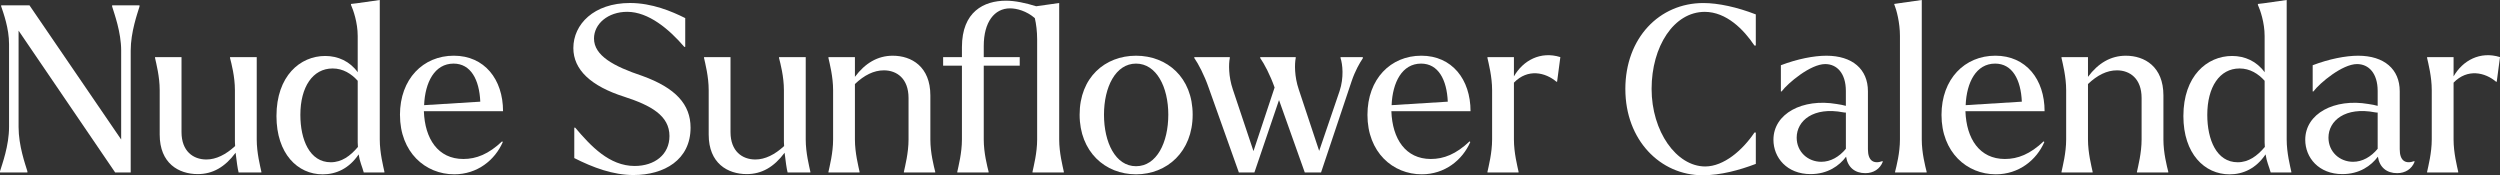
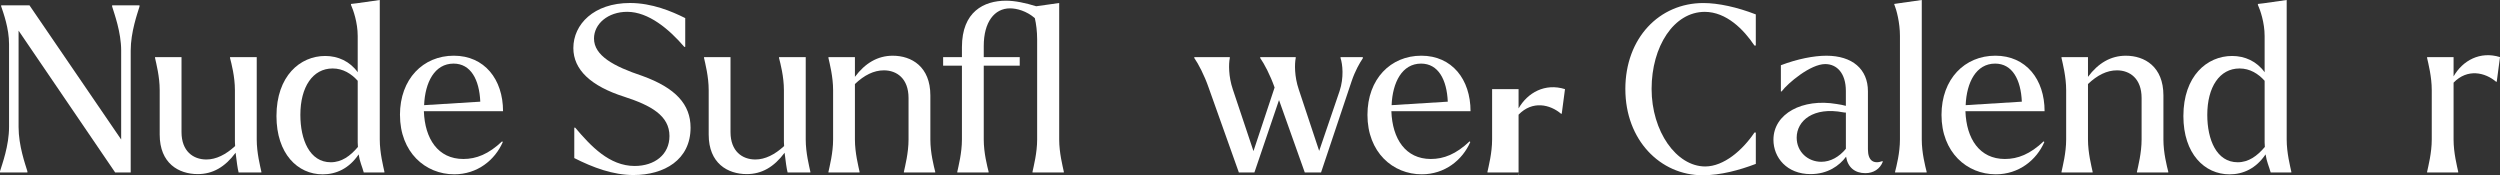
<svg xmlns="http://www.w3.org/2000/svg" viewBox="0 0 1227.19 86.03" id="Layer_1">
  <rect x="0" y="0" width="1227.19" height="86.03" fill="#333333" stroke="none" />
  <defs>
    <style>.cls-1{fill:#fff;}</style>
  </defs>
  <path d="M9.12,15.04v47.29c0,9.23,3.3,18.35,4.33,21.76v.57H0v-.57c1.03-3.42,4.44-12.53,4.44-21.76V21.65C4.44,13.9,1.71,6.5.57,3.08v-.46h13.9l45.01,65.86V24.84c0-9.12-3.42-18.23-4.44-21.65v-.57h13.45v.57c-1.03,3.42-4.33,12.53-4.33,21.65v59.82h-7.63L9.12,15.04Z" class="cls-1" />
  <path d="M78.39,66.09v-21.88c0-6.61-1.71-13.1-2.28-15.72v-.46h12.99v36.81c0,9.46,5.81,13.45,12.19,13.45,4.79,0,9.57-2.39,14.13-6.61-.11-1.25-.11-2.51-.11-3.42v-24.04c0-6.61-1.71-13.1-2.39-15.72v-.46h13.1v40.45c0,6.61,1.71,13.1,2.28,15.84v.34h-11.17c-.46-1.6-1.03-5.81-1.48-9.69-5.24,7.06-11.28,10.48-18.57,10.48-9.34,0-18.69-5.24-18.69-19.37Z" class="cls-1" />
  <path d="M176.05,75.78c-4.67,6.95-11.05,9.8-17.66,9.8-12.31,0-22.68-10.14-22.68-28.6,0-19.71,11.62-29.51,23.93-29.51,6.27,0,12.08,2.62,15.95,7.98v-17.78c0-6.61-2.17-12.76-3.3-15.27v-.46l2.85-.34,11.28-1.6v68.48c0,6.61,1.71,13.1,2.28,15.84v.34h-10.14c-.8-2.96-1.94-5.13-2.51-8.89ZM162.37,79.65c5.36,0,9.57-3.08,13.33-7.52,0-.68-.11-1.48-.11-2.28v-30.2c-3.08-3.42-7.18-6.04-12.31-6.04-9.8,0-15.84,9.12-15.84,22.79,0,12.19,4.56,23.25,14.93,23.25Z" class="cls-1" />
  <path d="M196.33,56.4c0-17.66,11.39-29.06,26.44-29.06s24.16,11.62,24.16,27.23h-38.86c.46,13.56,6.95,23.47,19.37,23.47,6.38,0,12.42-2.39,19.03-8.66l.34.34c-3.87,8.89-12.53,15.84-23.81,15.84-14.24,0-26.66-10.82-26.66-29.17ZM208.18,51.62l27.58-1.71c-.46-10.82-4.67-18.69-13.1-18.69-9.34,0-14.02,9.23-14.47,20.4Z" class="cls-1" />
  <path d="M281.9,77.6v-14.93h.46c7.63,9,16.75,18.8,29.17,18.8,9.8,0,17.09-5.58,17.09-14.7,0-10.03-9.12-15.04-22.11-19.26-16.52-5.24-25.07-13.33-25.07-23.93,0-11.62,10.03-22.11,27.8-22.11,10.82,0,20.51,4.1,27.12,7.41v14.13h-.46c-7.41-8.66-17.55-17.21-28.03-17.21-9.46,0-16.29,5.93-16.29,13.1,0,8.43,9.69,13.67,23.7,18.35,16.41,5.93,23.7,14.02,23.7,25.41,0,15.84-12.99,23.25-28.03,23.25-10.03,0-19.83-3.65-29.06-8.32Z" class="cls-1" />
  <path d="M347.88,66.09v-21.88c0-6.61-1.71-13.1-2.28-15.72v-.46h12.99v36.81c0,9.46,5.81,13.45,12.19,13.45,4.79,0,9.57-2.39,14.13-6.61-.11-1.25-.11-2.51-.11-3.42v-24.04c0-6.61-1.71-13.1-2.39-15.72v-.46h13.1v40.45c0,6.61,1.71,13.1,2.28,15.84v.34h-11.17c-.46-1.6-1.03-5.81-1.48-9.69-5.24,7.06-11.28,10.48-18.57,10.48-9.34,0-18.69-5.24-18.69-19.37Z" class="cls-1" />
  <path d="M421.94,84.66h-15.27v-.34c.57-2.73,2.28-9.23,2.28-15.84v-24.27c0-6.61-1.71-13.1-2.28-15.72v-.46h12.99v9.69c5.01-6.72,11.17-10.37,18.57-10.37,9.23,0,18.46,5.36,18.46,19.49v21.65c0,6.61,1.71,13.1,2.39,15.84v.34h-15.38v-.34c.57-2.73,2.28-9.23,2.28-15.84v-20.4c0-9.57-5.81-13.56-12.08-13.56-5.01,0-9.69,2.39-14.24,6.72v27.23c0,6.61,1.71,13.1,2.28,15.84v.34Z" class="cls-1" />
  <path d="M462.96,28.03h9.23v-4.9c0-17.43,10.82-22.79,21.65-22.79,4.44,0,9.69,1.14,14.81,2.73l11.28-1.6v67c0,6.61,1.71,13.1,2.28,15.84v.34h-15.38v-.34c.57-2.73,2.28-9.23,2.28-15.84V19.26c0-3.76-.46-7.52-1.14-10.37-4.1-3.53-8.89-4.79-12.19-4.79-7.63,0-12.88,6.72-12.88,18.46v5.47h17.66v4.22h-17.66v36.24c0,6.61,1.71,13.1,2.39,15.84v.34h-15.38v-.34c.57-2.73,2.28-9.23,2.28-15.84v-36.24h-9.23v-4.22Z" class="cls-1" />
-   <path d="M529.96,56.29c0-18.23,12.42-28.94,27.69-28.94s27.8,10.71,27.8,28.94-12.65,29.28-27.8,29.28-27.69-11.05-27.69-29.28ZM573.49,56.29c0-13.56-5.81-25.07-15.84-25.07s-15.73,11.51-15.73,25.07,5.58,25.3,15.73,25.3,15.84-11.62,15.84-25.3Z" class="cls-1" />
  <path d="M586.25,28.49v-.46h17.43v.46c-.57,2.85-.68,9,1.48,15.38l10.14,30.31,10.37-31.22c-2.16-6.15-5.13-11.74-7.06-14.47v-.46h17.43v.46c-.57,2.85-.68,9,1.48,15.38l10.03,30.2,10.03-29.4c2.17-6.61,1.48-13.1.46-16.18v-.46h10.94v.57c-1.6,2.39-3.76,6.15-5.47,11.17l-15.04,44.9h-7.98l-12.65-35.55-12.08,35.55h-7.63l-14.81-41.59c-2.17-6.27-5.13-11.85-7.06-14.59Z" class="cls-1" />
  <path d="M671.25,56.4c0-17.66,11.39-29.06,26.44-29.06s24.16,11.62,24.16,27.23h-38.86c.46,13.56,6.95,23.47,19.37,23.47,6.38,0,12.42-2.39,19.03-8.66l.34.34c-3.87,8.89-12.53,15.84-23.82,15.84-14.24,0-26.66-10.82-26.66-29.17ZM683.1,51.62l27.58-1.71c-.46-10.82-4.67-18.69-13.1-18.69-9.34,0-14.02,9.23-14.47,20.4Z" class="cls-1" />
-   <path d="M745.43,84.66h-15.27v-.34c.57-2.73,2.28-9.23,2.28-15.84v-24.27c0-6.61-1.71-13.1-2.28-15.72v-.46h12.99v9.46c4.44-7.75,12.99-12.53,22.79-9.46l-1.6,12.08h-.34c-5.36-4.56-14.01-6.61-20.85.46v27.92c0,6.61,1.71,13.1,2.28,15.84v.34Z" class="cls-1" />
+   <path d="M745.43,84.66h-15.27v-.34c.57-2.73,2.28-9.23,2.28-15.84v-24.27v-.46h12.99v9.46c4.44-7.75,12.99-12.53,22.79-9.46l-1.6,12.08h-.34c-5.36-4.56-14.01-6.61-20.85.46v27.92c0,6.61,1.71,13.1,2.28,15.84v.34Z" class="cls-1" />
  <path d="M797.84,43.76c0-25.18,16.75-42.27,38.29-42.27,7.41,0,16.64,2.05,25.75,5.58v15.27h-.68c-5.24-7.86-13.79-16.52-24.38-16.52-15.16,0-26.09,16.98-26.09,37.83s12.19,38.06,26.32,38.06c9.12,0,18.35-7.98,24.16-16.64h.68v15.38c-8.09,3.08-17.32,5.58-26.09,5.58-20.85,0-37.95-17.32-37.95-42.27Z" class="cls-1" />
  <path d="M870.54,68.6c0-12.88,14.36-20.4,30.99-17.55,1.71.23,3.3.57,4.56.91v-7.29c0-8.77-4.44-13.22-10.14-13.22-7.18,0-18.23,9.23-21.42,13.45h-.34v-12.88c8.09-3.08,16.18-4.67,22.33-4.67,12.76,0,20.4,6.61,20.4,17.43v28.49c0,5.58,2.73,7.41,7.18,5.81l.11.34c-1.37,3.53-4.56,5.58-8.55,5.58-5.13,0-8.66-2.85-9.46-8.09-3.3,4.44-9,8.55-17.43,8.55-11.62,0-18.23-8.09-18.23-16.86ZM894.02,79.42c4.56,0,8.77-2.39,12.08-6.38v-17.78c-.34,0-.8,0-1.25-.11-14.7-2.85-22.9,4.1-22.9,12.42,0,6.95,5.47,11.85,12.08,11.85Z" class="cls-1" />
  <path d="M945.75,84.66h-15.5v-.34c.68-2.73,2.39-9.23,2.39-15.84V17.66c0-6.61-1.71-12.88-2.74-15.38l-.11-.34,2.28-.34,11.28-1.6v68.48c0,6.61,1.71,13.1,2.39,15.84v.34Z" class="cls-1" />
  <path d="M953.04,56.4c0-17.66,11.39-29.06,26.44-29.06s24.16,11.62,24.16,27.23h-38.86c.46,13.56,6.95,23.47,19.37,23.47,6.38,0,12.42-2.39,19.03-8.66l.34.34c-3.87,8.89-12.53,15.84-23.82,15.84-14.24,0-26.66-10.82-26.66-29.17ZM964.89,51.62l27.58-1.71c-.46-10.82-4.67-18.69-13.1-18.69-9.34,0-14.02,9.23-14.47,20.4Z" class="cls-1" />
  <path d="M1027.22,84.66h-15.27v-.34c.57-2.73,2.28-9.23,2.28-15.84v-24.27c0-6.61-1.71-13.1-2.28-15.72v-.46h12.99v9.69c5.01-6.72,11.17-10.37,18.57-10.37,9.23,0,18.46,5.36,18.46,19.49v21.65c0,6.61,1.71,13.1,2.39,15.84v.34h-15.38v-.34c.57-2.73,2.28-9.23,2.28-15.84v-20.4c0-9.57-5.81-13.56-12.08-13.56-5.01,0-9.69,2.39-14.24,6.72v27.23c0,6.61,1.71,13.1,2.28,15.84v.34Z" class="cls-1" />
  <path d="M1112.11,75.78c-4.67,6.95-11.05,9.8-17.66,9.8-12.31,0-22.68-10.14-22.68-28.6,0-19.71,11.62-29.51,23.93-29.51,6.27,0,12.08,2.62,15.95,7.98v-17.78c0-6.61-2.16-12.76-3.3-15.27v-.46l2.85-.34,11.28-1.6v68.48c0,6.61,1.71,13.1,2.28,15.84v.34h-10.14c-.8-2.96-1.94-5.13-2.51-8.89ZM1098.43,79.65c5.36,0,9.57-3.08,13.33-7.52,0-.68-.11-1.48-.11-2.28v-30.2c-3.08-3.42-7.18-6.04-12.31-6.04-9.8,0-15.84,9.12-15.84,22.79,0,12.19,4.56,23.25,14.93,23.25Z" class="cls-1" />
-   <path d="M1131.59,68.6c0-12.88,14.36-20.4,30.99-17.55,1.71.23,3.3.57,4.56.91v-7.29c0-8.77-4.44-13.22-10.14-13.22-7.18,0-18.23,9.23-21.42,13.45h-.34v-12.88c8.09-3.08,16.18-4.67,22.33-4.67,12.76,0,20.4,6.61,20.4,17.43v28.49c0,5.58,2.73,7.41,7.18,5.81l.11.34c-1.37,3.53-4.56,5.58-8.55,5.58-5.13,0-8.66-2.85-9.46-8.09-3.3,4.44-9,8.55-17.43,8.55-11.62,0-18.23-8.09-18.23-16.86ZM1155.06,79.42c4.56,0,8.77-2.39,12.08-6.38v-17.78c-.34,0-.8,0-1.25-.11-14.7-2.85-22.9,4.1-22.9,12.42,0,6.95,5.47,11.85,12.08,11.85Z" class="cls-1" />
  <path d="M1206.68,84.66h-15.27v-.34c.57-2.73,2.28-9.23,2.28-15.84v-24.27c0-6.61-1.71-13.1-2.28-15.72v-.46h12.99v9.46c4.44-7.75,12.99-12.53,22.79-9.46l-1.6,12.08h-.34c-5.36-4.56-14.01-6.61-20.85.46v27.92c0,6.61,1.71,13.1,2.28,15.84v.34Z" class="cls-1" />
</svg>